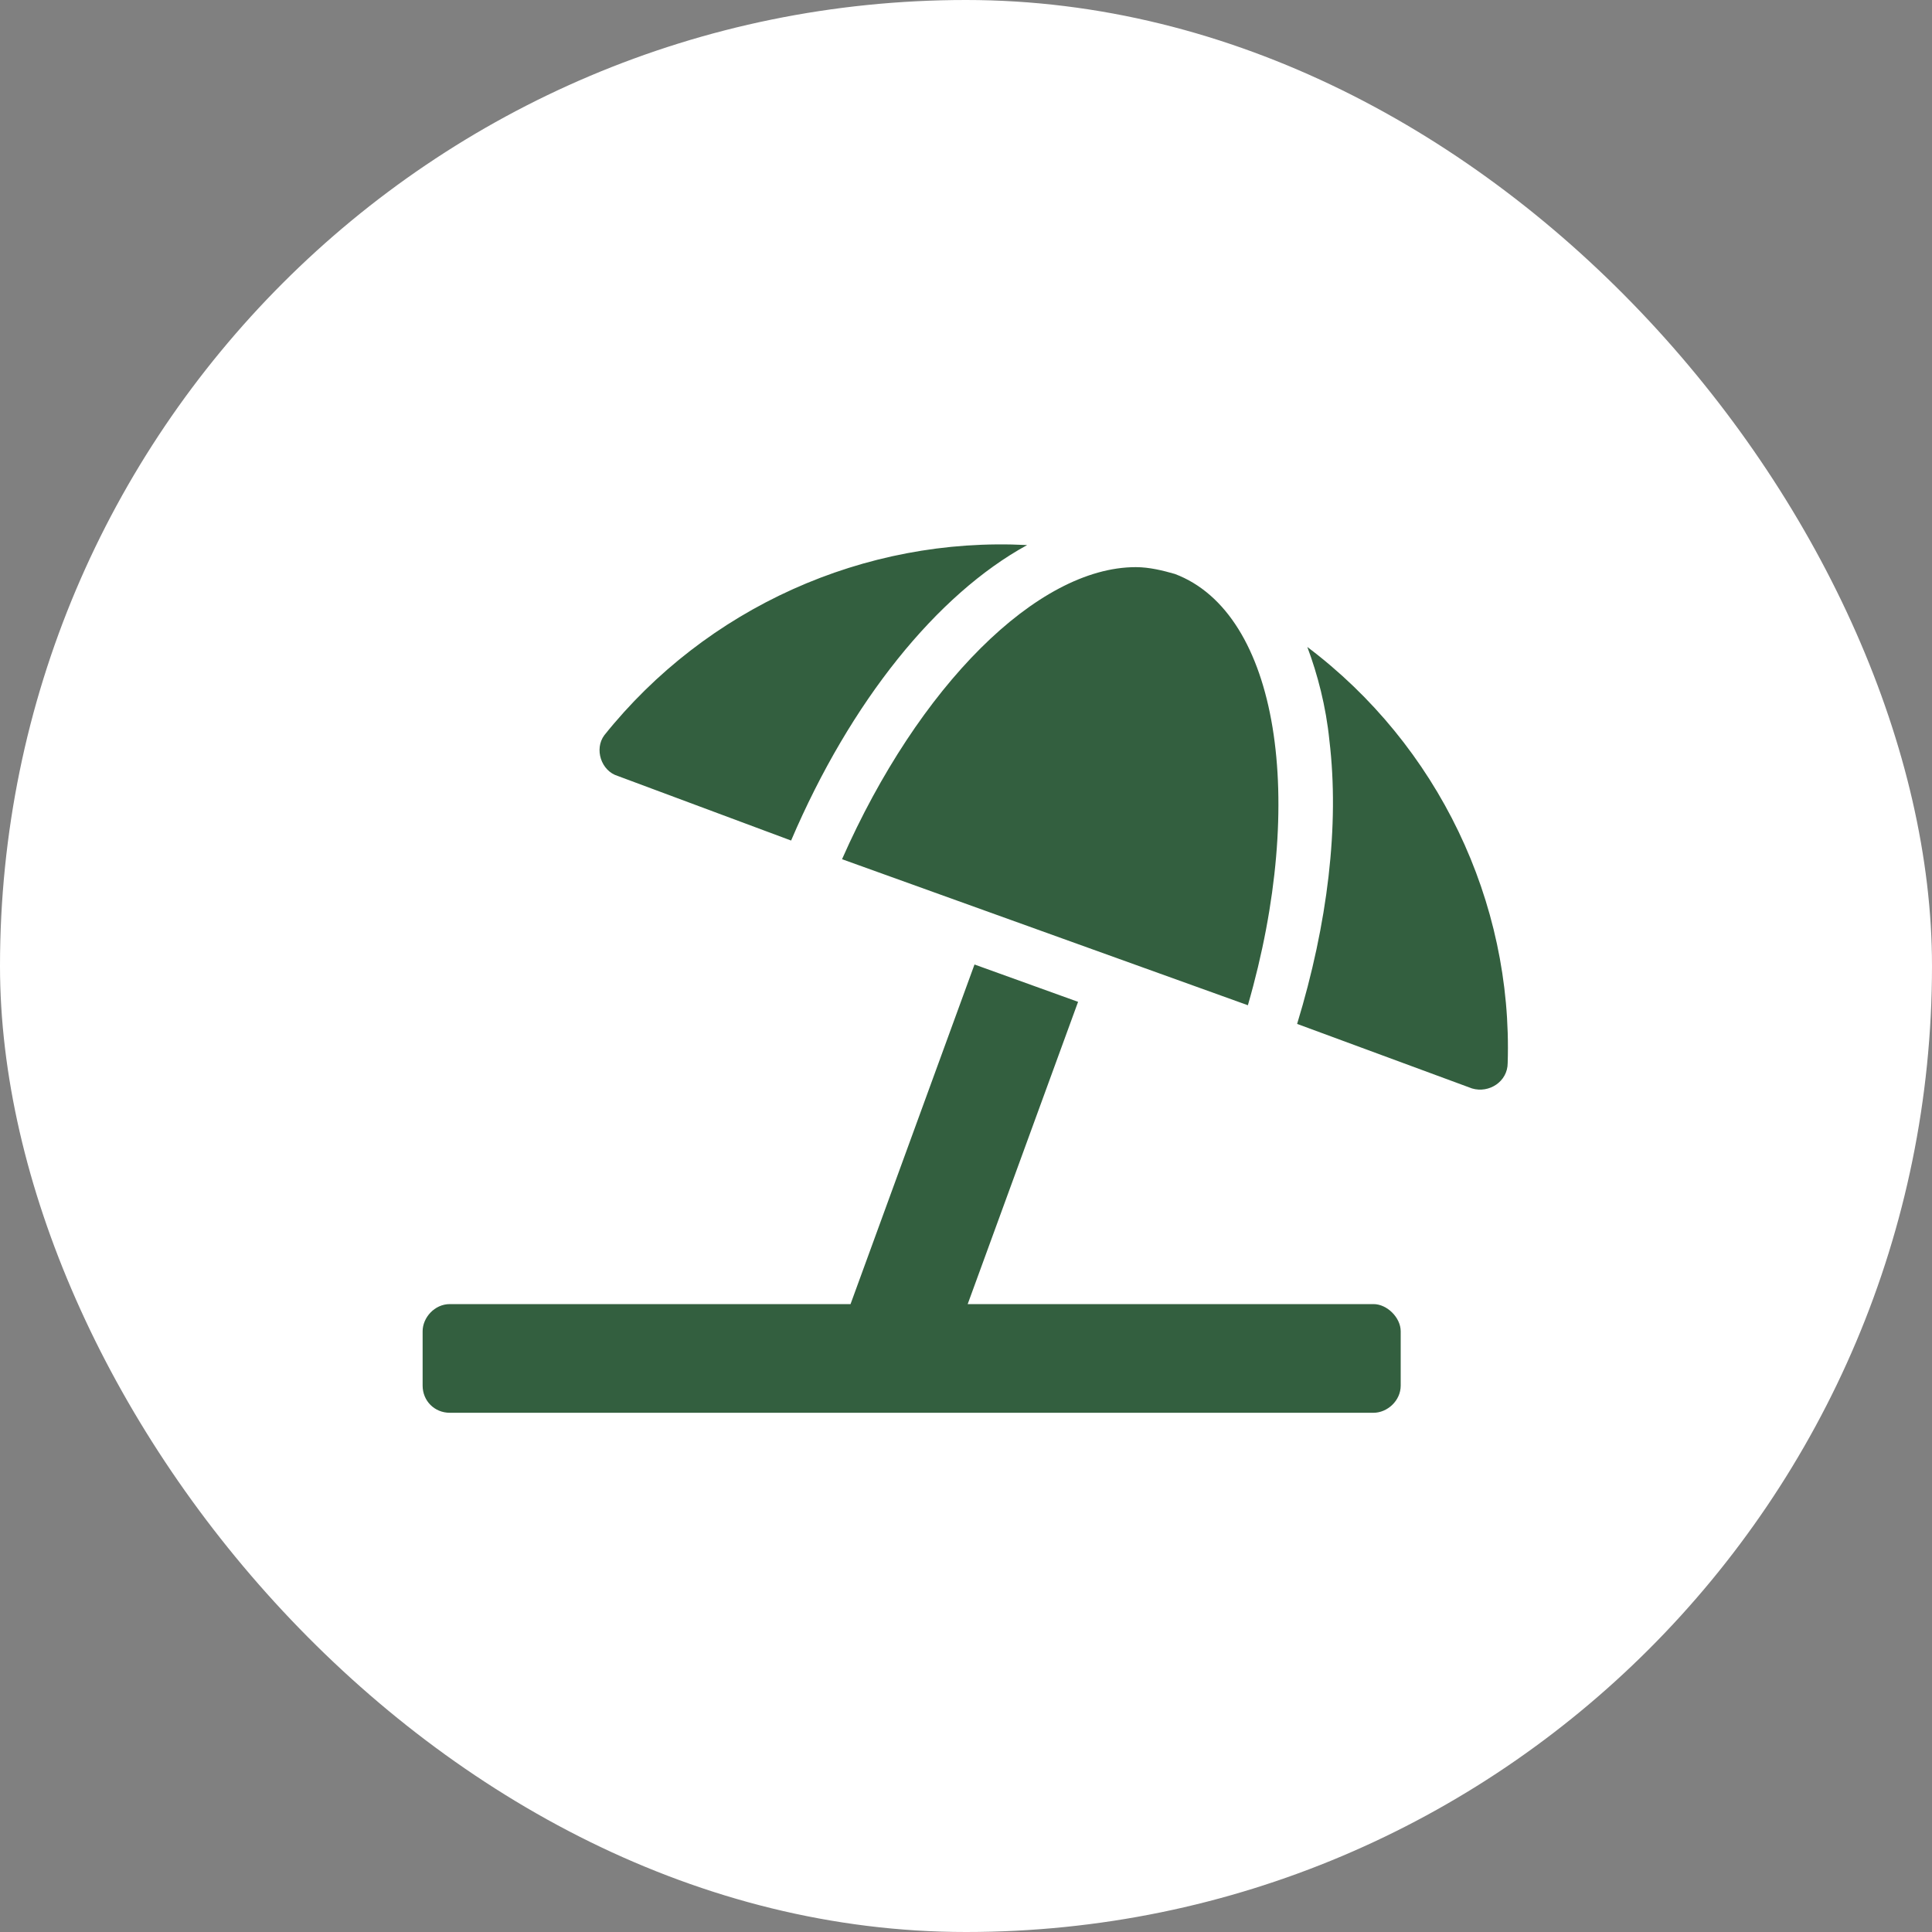
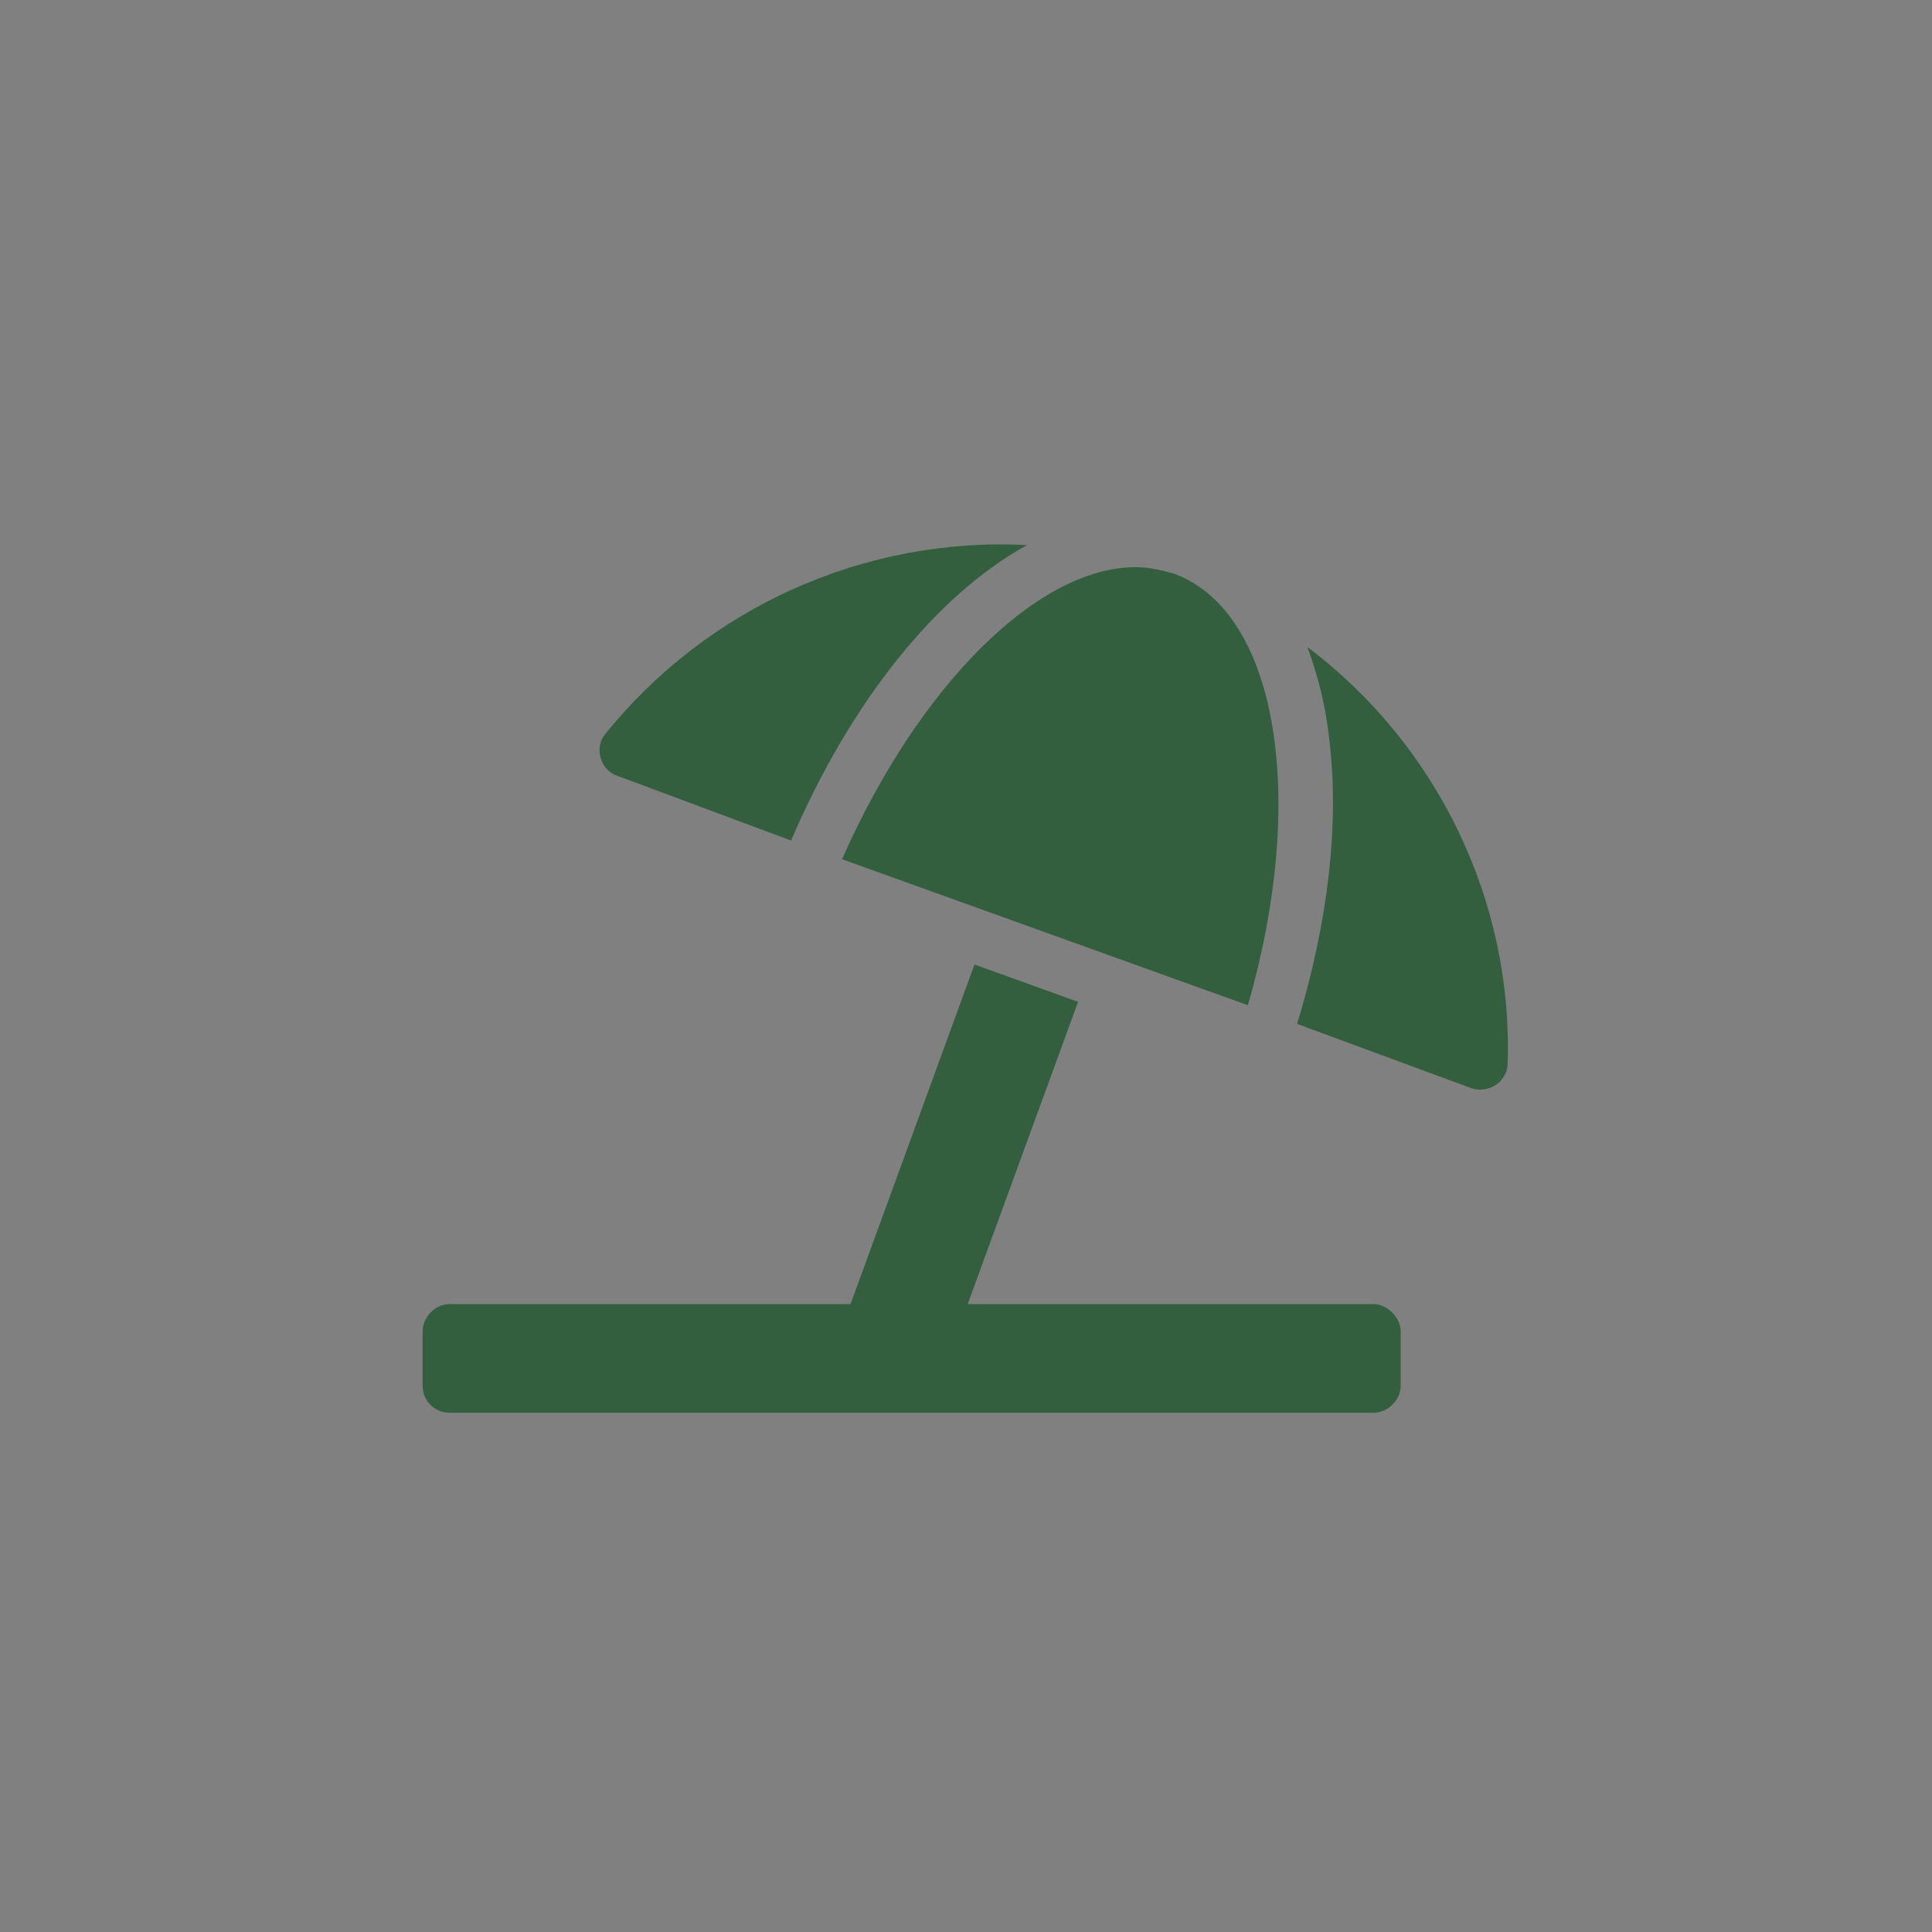
<svg xmlns="http://www.w3.org/2000/svg" width="80" height="80" viewBox="0 0 80 80" fill="none">
  <rect x="0" y="0" width="80" height="80" fill="#808080" stroke="none" />
-   <rect width="80" height="80" rx="40" fill="white" />
-   <path d="M25.586 32.133C24.883 31.922 24.602 31.008 25.023 30.445C29.242 25.172 35.781 22.219 42.531 22.57C38.805 24.609 35.219 29.039 32.758 34.805L25.586 32.133ZM34.867 35.578C38.031 28.406 42.953 23.484 47.031 23.484C47.594 23.484 48.156 23.625 48.648 23.766C52.938 25.383 54.133 33.117 51.672 41.625L34.867 35.578ZM54.133 26.789C59.547 30.867 62.641 37.336 62.43 44.016C62.43 44.789 61.656 45.281 60.953 45.07L53.711 42.398C54.977 38.25 55.469 34.172 55.047 30.656C54.906 29.25 54.555 27.914 54.133 26.789ZM56.875 54C57.438 54 58 54.562 58 55.125V57.375C58 58.008 57.438 58.5 56.875 58.5H18.625C17.992 58.5 17.5 58.008 17.5 57.375V55.125C17.5 54.562 17.992 54 18.625 54H35.219L40.352 39.938L44.641 41.484L40.07 54H56.875Z" fill="#335F3F" />
+   <path d="M25.586 32.133C24.883 31.922 24.602 31.008 25.023 30.445C29.242 25.172 35.781 22.219 42.531 22.57C38.805 24.609 35.219 29.039 32.758 34.805L25.586 32.133ZM34.867 35.578C38.031 28.406 42.953 23.484 47.031 23.484C47.594 23.484 48.156 23.625 48.648 23.766C52.938 25.383 54.133 33.117 51.672 41.625L34.867 35.578ZM54.133 26.789C59.547 30.867 62.641 37.336 62.43 44.016C62.43 44.789 61.656 45.281 60.953 45.07L53.711 42.398C54.977 38.25 55.469 34.172 55.047 30.656C54.906 29.25 54.555 27.914 54.133 26.789ZM56.875 54C57.438 54 58 54.562 58 55.125V57.375C58 58.008 57.438 58.5 56.875 58.5H18.625C17.992 58.5 17.5 58.008 17.5 57.375V55.125C17.5 54.562 17.992 54 18.625 54H35.219L40.352 39.938L44.641 41.484L40.07 54Z" fill="#335F3F" />
</svg>